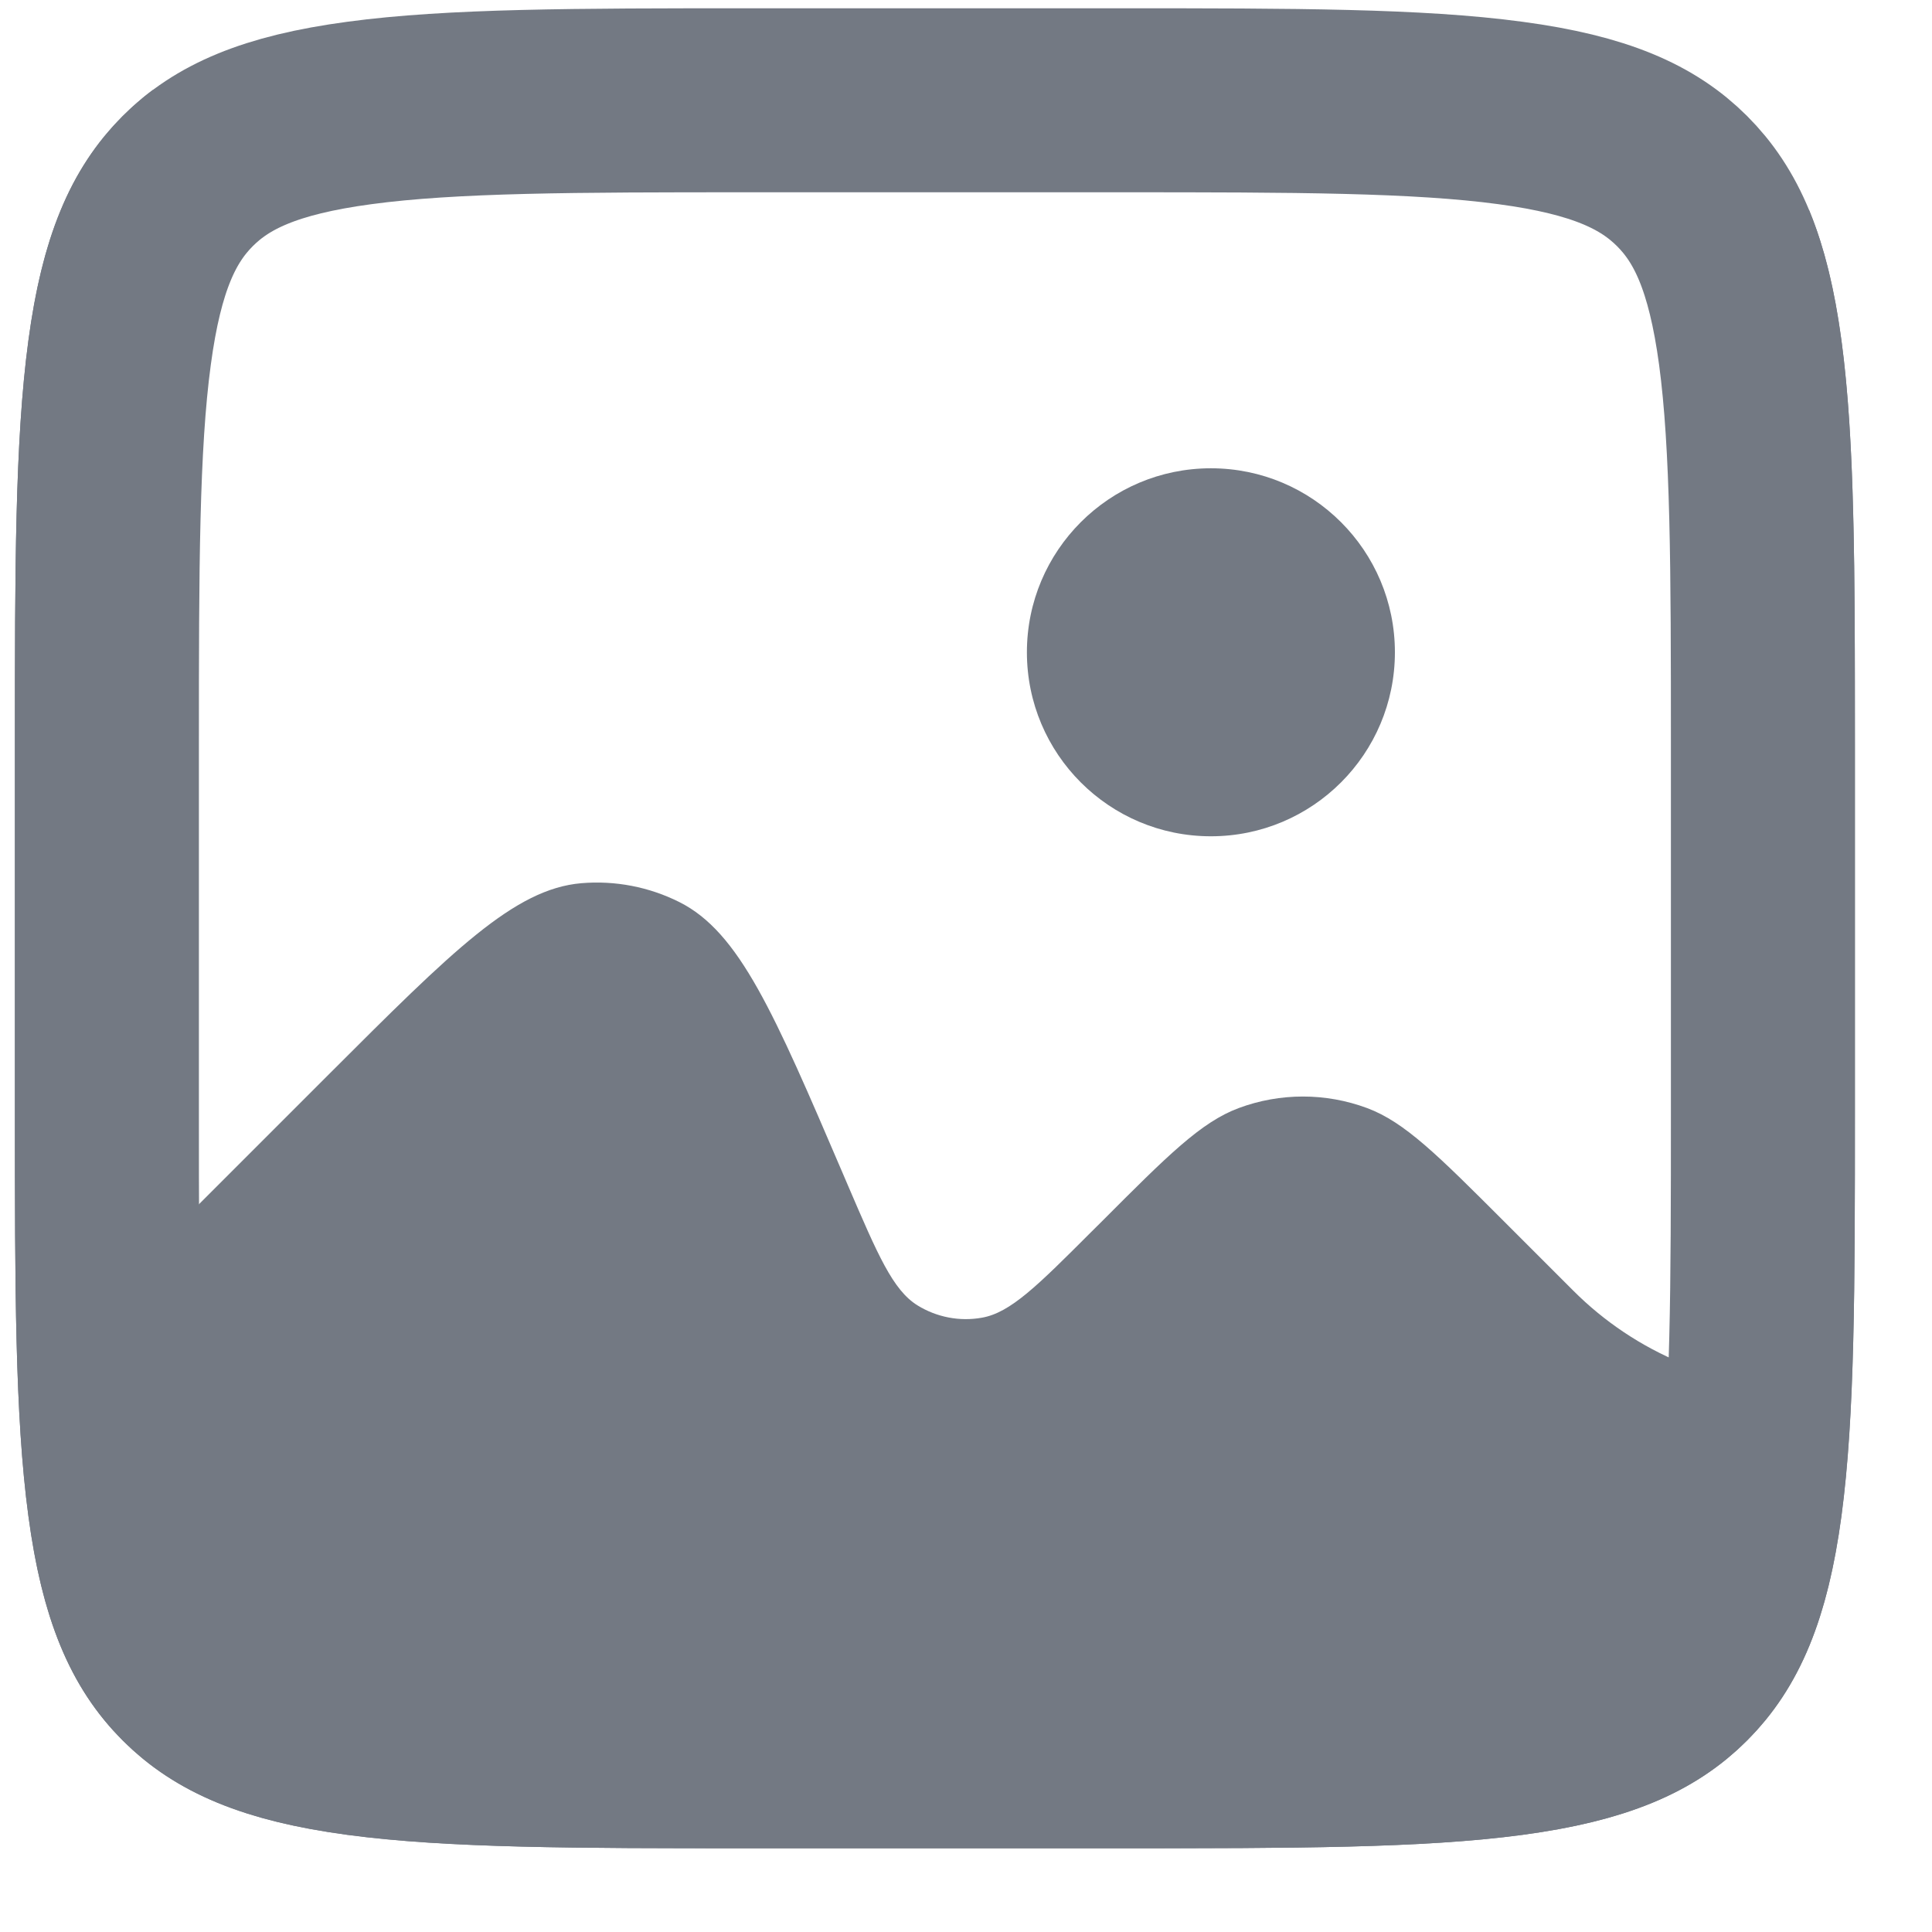
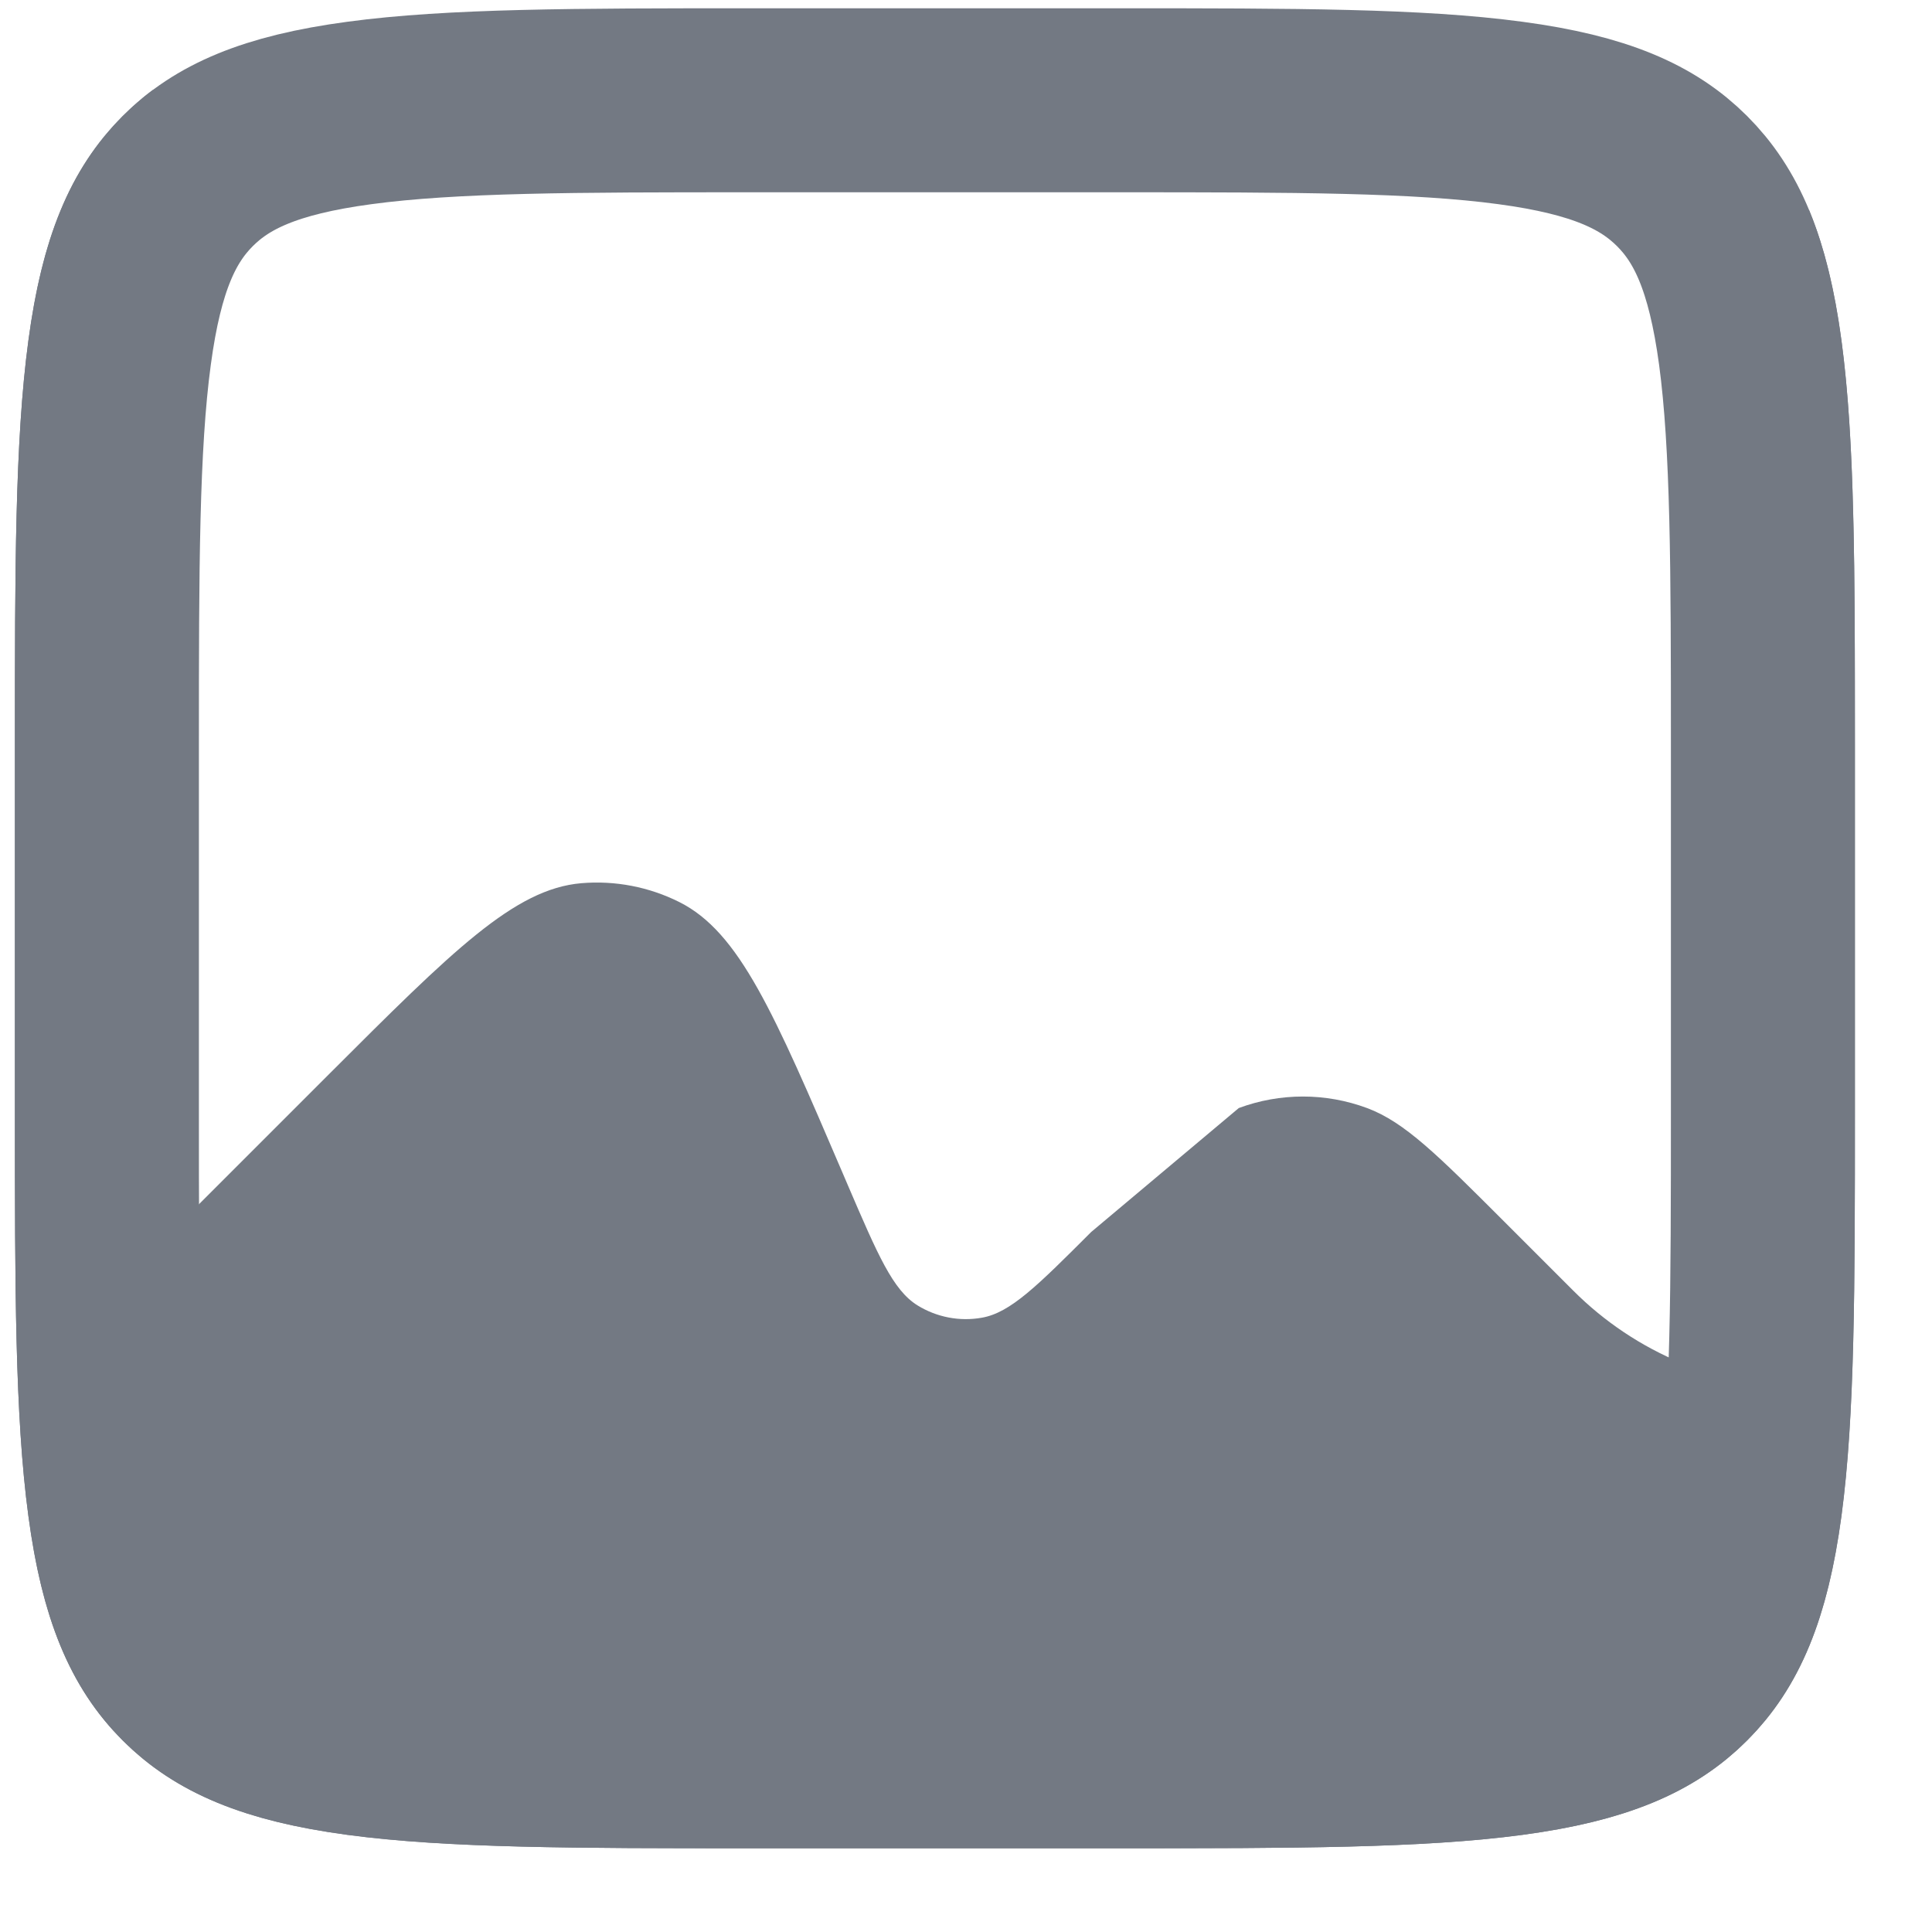
<svg xmlns="http://www.w3.org/2000/svg" width="21" height="21" viewBox="0 0 21 21" fill="none">
-   <path fill-rule="evenodd" clip-rule="evenodd" d="M1.334 1.262C0.162 2.433 0.162 4.319 0.162 8.09V12.09C0.162 15.861 0.162 17.747 1.334 18.918C2.506 20.089 4.391 20.09 8.162 20.09H12.162C15.933 20.09 17.819 20.09 18.99 18.918C20.161 17.746 20.162 15.861 20.162 12.09V8.09C20.162 5.25 20.162 3.48 19.662 2.279V15.09C19.187 15.09 18.716 14.997 18.277 14.815C17.837 14.633 17.438 14.366 17.102 14.03L16.35 13.278C15.628 12.556 15.268 12.196 14.859 12.044C14.409 11.877 13.915 11.877 13.465 12.044C13.056 12.196 12.695 12.556 11.975 13.278L11.861 13.391C11.276 13.976 10.983 14.269 10.672 14.323C10.431 14.366 10.182 14.318 9.973 14.189C9.705 14.023 9.542 13.642 9.215 12.881L9.162 12.757C8.412 11.007 8.038 10.133 7.384 9.805C7.055 9.64 6.686 9.569 6.319 9.6C5.59 9.662 4.918 10.335 3.572 11.68L1.662 13.59V0.977C1.546 1.063 1.437 1.158 1.334 1.262Z" fill="#737983" />
+   <path fill-rule="evenodd" clip-rule="evenodd" d="M1.334 1.262C0.162 2.433 0.162 4.319 0.162 8.09V12.09C0.162 15.861 0.162 17.747 1.334 18.918C2.506 20.089 4.391 20.09 8.162 20.09H12.162C15.933 20.09 17.819 20.09 18.99 18.918C20.161 17.746 20.162 15.861 20.162 12.09V8.09C20.162 5.25 20.162 3.48 19.662 2.279V15.09C19.187 15.09 18.716 14.997 18.277 14.815C17.837 14.633 17.438 14.366 17.102 14.03L16.35 13.278C15.628 12.556 15.268 12.196 14.859 12.044C14.409 11.877 13.915 11.877 13.465 12.044L11.861 13.391C11.276 13.976 10.983 14.269 10.672 14.323C10.431 14.366 10.182 14.318 9.973 14.189C9.705 14.023 9.542 13.642 9.215 12.881L9.162 12.757C8.412 11.007 8.038 10.133 7.384 9.805C7.055 9.64 6.686 9.569 6.319 9.6C5.59 9.662 4.918 10.335 3.572 11.68L1.662 13.59V0.977C1.546 1.063 1.437 1.158 1.334 1.262Z" fill="#737983" />
  <path d="M1.162 8.09C1.162 6.176 1.164 4.841 1.3 3.834C1.431 2.856 1.672 2.338 2.04 1.969C2.41 1.599 2.928 1.359 3.906 1.228C4.913 1.092 6.248 1.09 8.162 1.09H12.162C14.076 1.09 15.411 1.092 16.418 1.228C17.396 1.359 17.914 1.6 18.283 1.968C18.653 2.338 18.893 2.856 19.025 3.834C19.16 4.841 19.162 6.176 19.162 8.09V12.09C19.162 14.004 19.16 15.339 19.025 16.346C18.893 17.324 18.652 17.842 18.283 18.211C17.914 18.581 17.396 18.821 16.418 18.953C15.411 19.088 14.076 19.09 12.162 19.09H8.162C6.248 19.09 4.913 19.088 3.906 18.953C2.928 18.821 2.41 18.58 2.041 18.211C1.671 17.842 1.431 17.324 1.3 16.346C1.164 15.339 1.162 14.004 1.162 12.09V8.09Z" stroke="#737983" stroke-width="2" />
-   <path d="M13.162 9.09C14.267 9.09 15.162 8.195 15.162 7.09C15.162 5.986 14.267 5.09 13.162 5.09C12.057 5.09 11.162 5.986 11.162 7.09C11.162 8.195 12.057 9.09 13.162 9.09Z" fill="#737983" />
</svg>